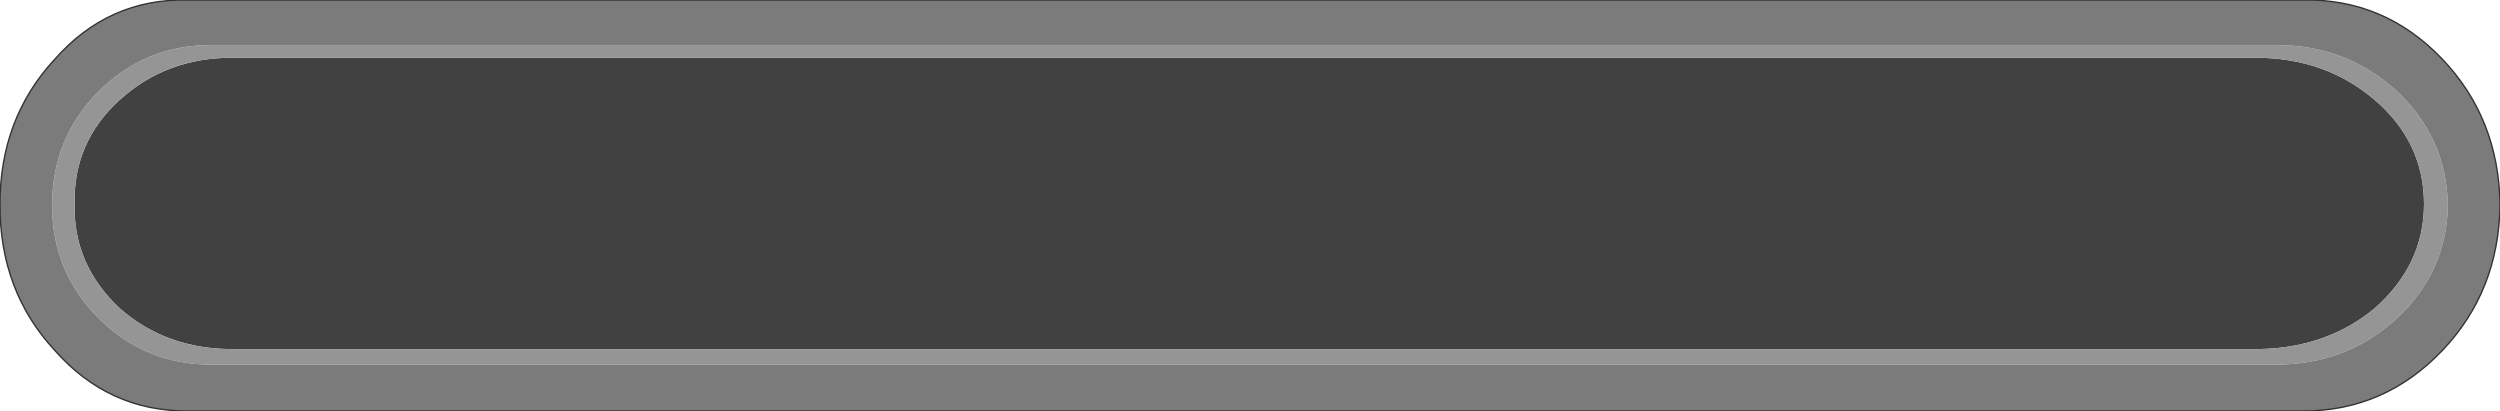
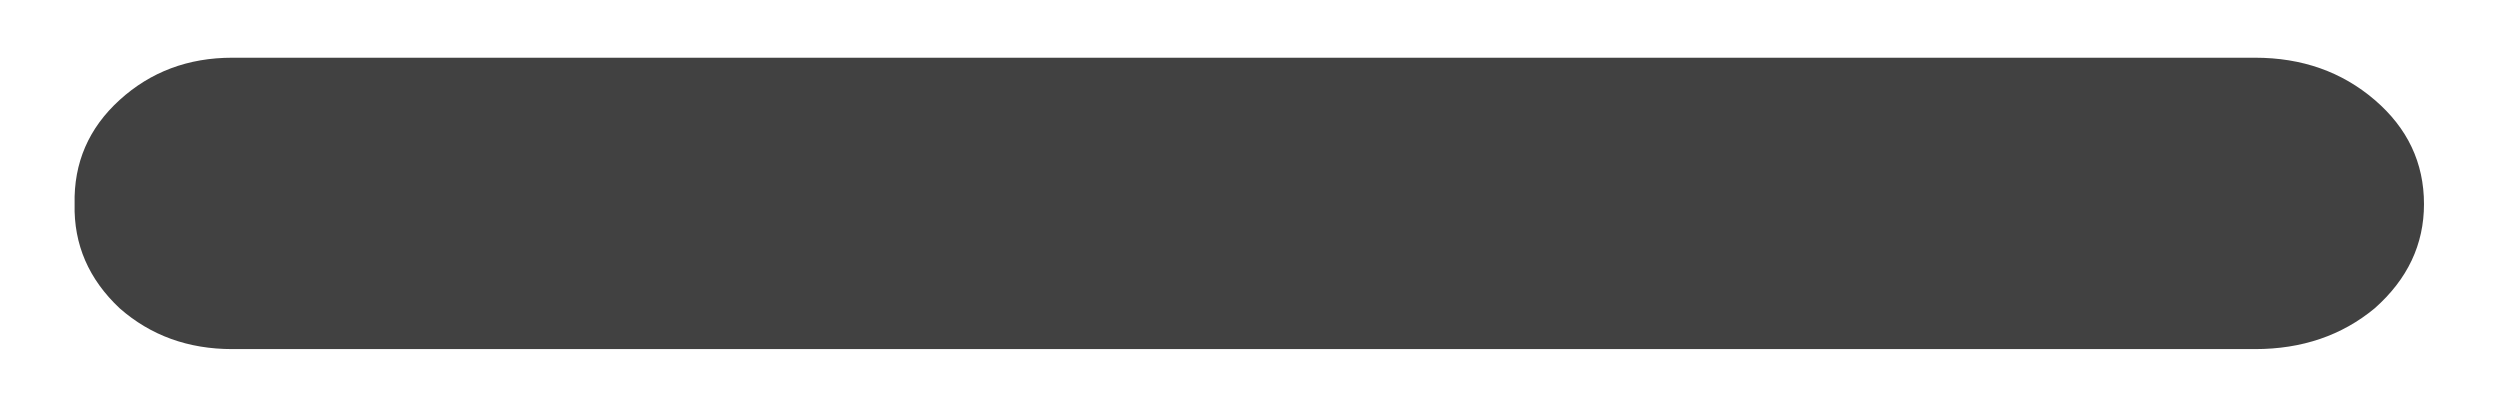
<svg xmlns="http://www.w3.org/2000/svg" height="14.6px" width="88.8px">
  <g transform="matrix(1.0, 0.0, 0.0, 1.0, 114.65, 7.05)">
    <path d="M-110.4 -3.5 Q-108.75 -5.0 -106.4 -5.0 L-34.55 -5.0 Q-32.05 -5.0 -30.3 -3.5 -28.55 -2.0 -28.55 0.2 -28.55 2.35 -30.3 3.9 -32.05 5.35 -34.55 5.35 L-106.4 5.35 Q-108.75 5.35 -110.4 3.9 -112.05 2.35 -112.0 0.2 -112.05 -2.0 -110.4 -3.5" fill="#414141" fill-rule="evenodd" stroke="none" />
-     <path d="M-111.15 -3.8 Q-109.5 -5.45 -107.15 -5.45 L-33.8 -5.45 Q-31.3 -5.45 -29.5 -3.8 -27.75 -2.15 -27.7 0.25 -27.75 2.6 -29.5 4.25 -31.3 5.9 -33.8 5.9 L-107.15 5.9 Q-109.5 5.9 -111.15 4.25 -112.8 2.6 -112.8 0.25 -112.8 -2.15 -111.15 -3.8 M-110.4 -3.5 Q-112.05 -2.0 -112.0 0.2 -112.05 2.35 -110.4 3.9 -108.75 5.35 -106.4 5.35 L-34.55 5.35 Q-32.05 5.35 -30.3 3.9 -28.55 2.35 -28.55 0.2 -28.55 -2.0 -30.3 -3.5 -32.05 -5.0 -34.55 -5.0 L-106.4 -5.0 Q-108.75 -5.0 -110.4 -3.5" fill="#959595" fill-rule="evenodd" stroke="none" />
-     <path d="M-112.7 -4.95 Q-110.8 -7.1 -108.0 -7.05 L-32.85 -7.05 Q-29.95 -7.1 -27.9 -4.95 -25.9 -2.85 -25.85 0.2 L-25.85 0.25 Q-25.9 3.3 -27.9 5.4 -29.95 7.55 -32.85 7.55 L-108.0 7.55 Q-110.8 7.55 -112.7 5.4 -114.65 3.3 -114.65 0.25 L-114.65 0.2 Q-114.65 -2.85 -112.7 -4.95 M-111.15 -3.8 Q-112.8 -2.15 -112.8 0.25 -112.8 2.6 -111.15 4.25 -109.5 5.9 -107.15 5.9 L-33.8 5.9 Q-31.3 5.9 -29.5 4.25 -27.75 2.6 -27.7 0.25 -27.75 -2.15 -29.5 -3.8 -31.3 -5.45 -33.8 -5.45 L-107.15 -5.45 Q-109.5 -5.45 -111.15 -3.8" fill="#7b7b7b" fill-rule="evenodd" stroke="none" />
-     <path d="M-112.7 -4.95 Q-114.65 -2.85 -114.65 0.2 L-114.65 0.25 Q-114.65 3.3 -112.7 5.4 -110.8 7.55 -108.0 7.55 L-32.85 7.55 Q-29.95 7.55 -27.9 5.4 -25.9 3.3 -25.85 0.25 L-25.85 0.2 Q-25.9 -2.85 -27.9 -4.95 -29.95 -7.1 -32.85 -7.05 L-108.0 -7.05 Q-110.8 -7.1 -112.7 -4.95 Z" fill="none" stroke="#333333" stroke-linecap="round" stroke-linejoin="round" stroke-width="0.05" />
  </g>
</svg>